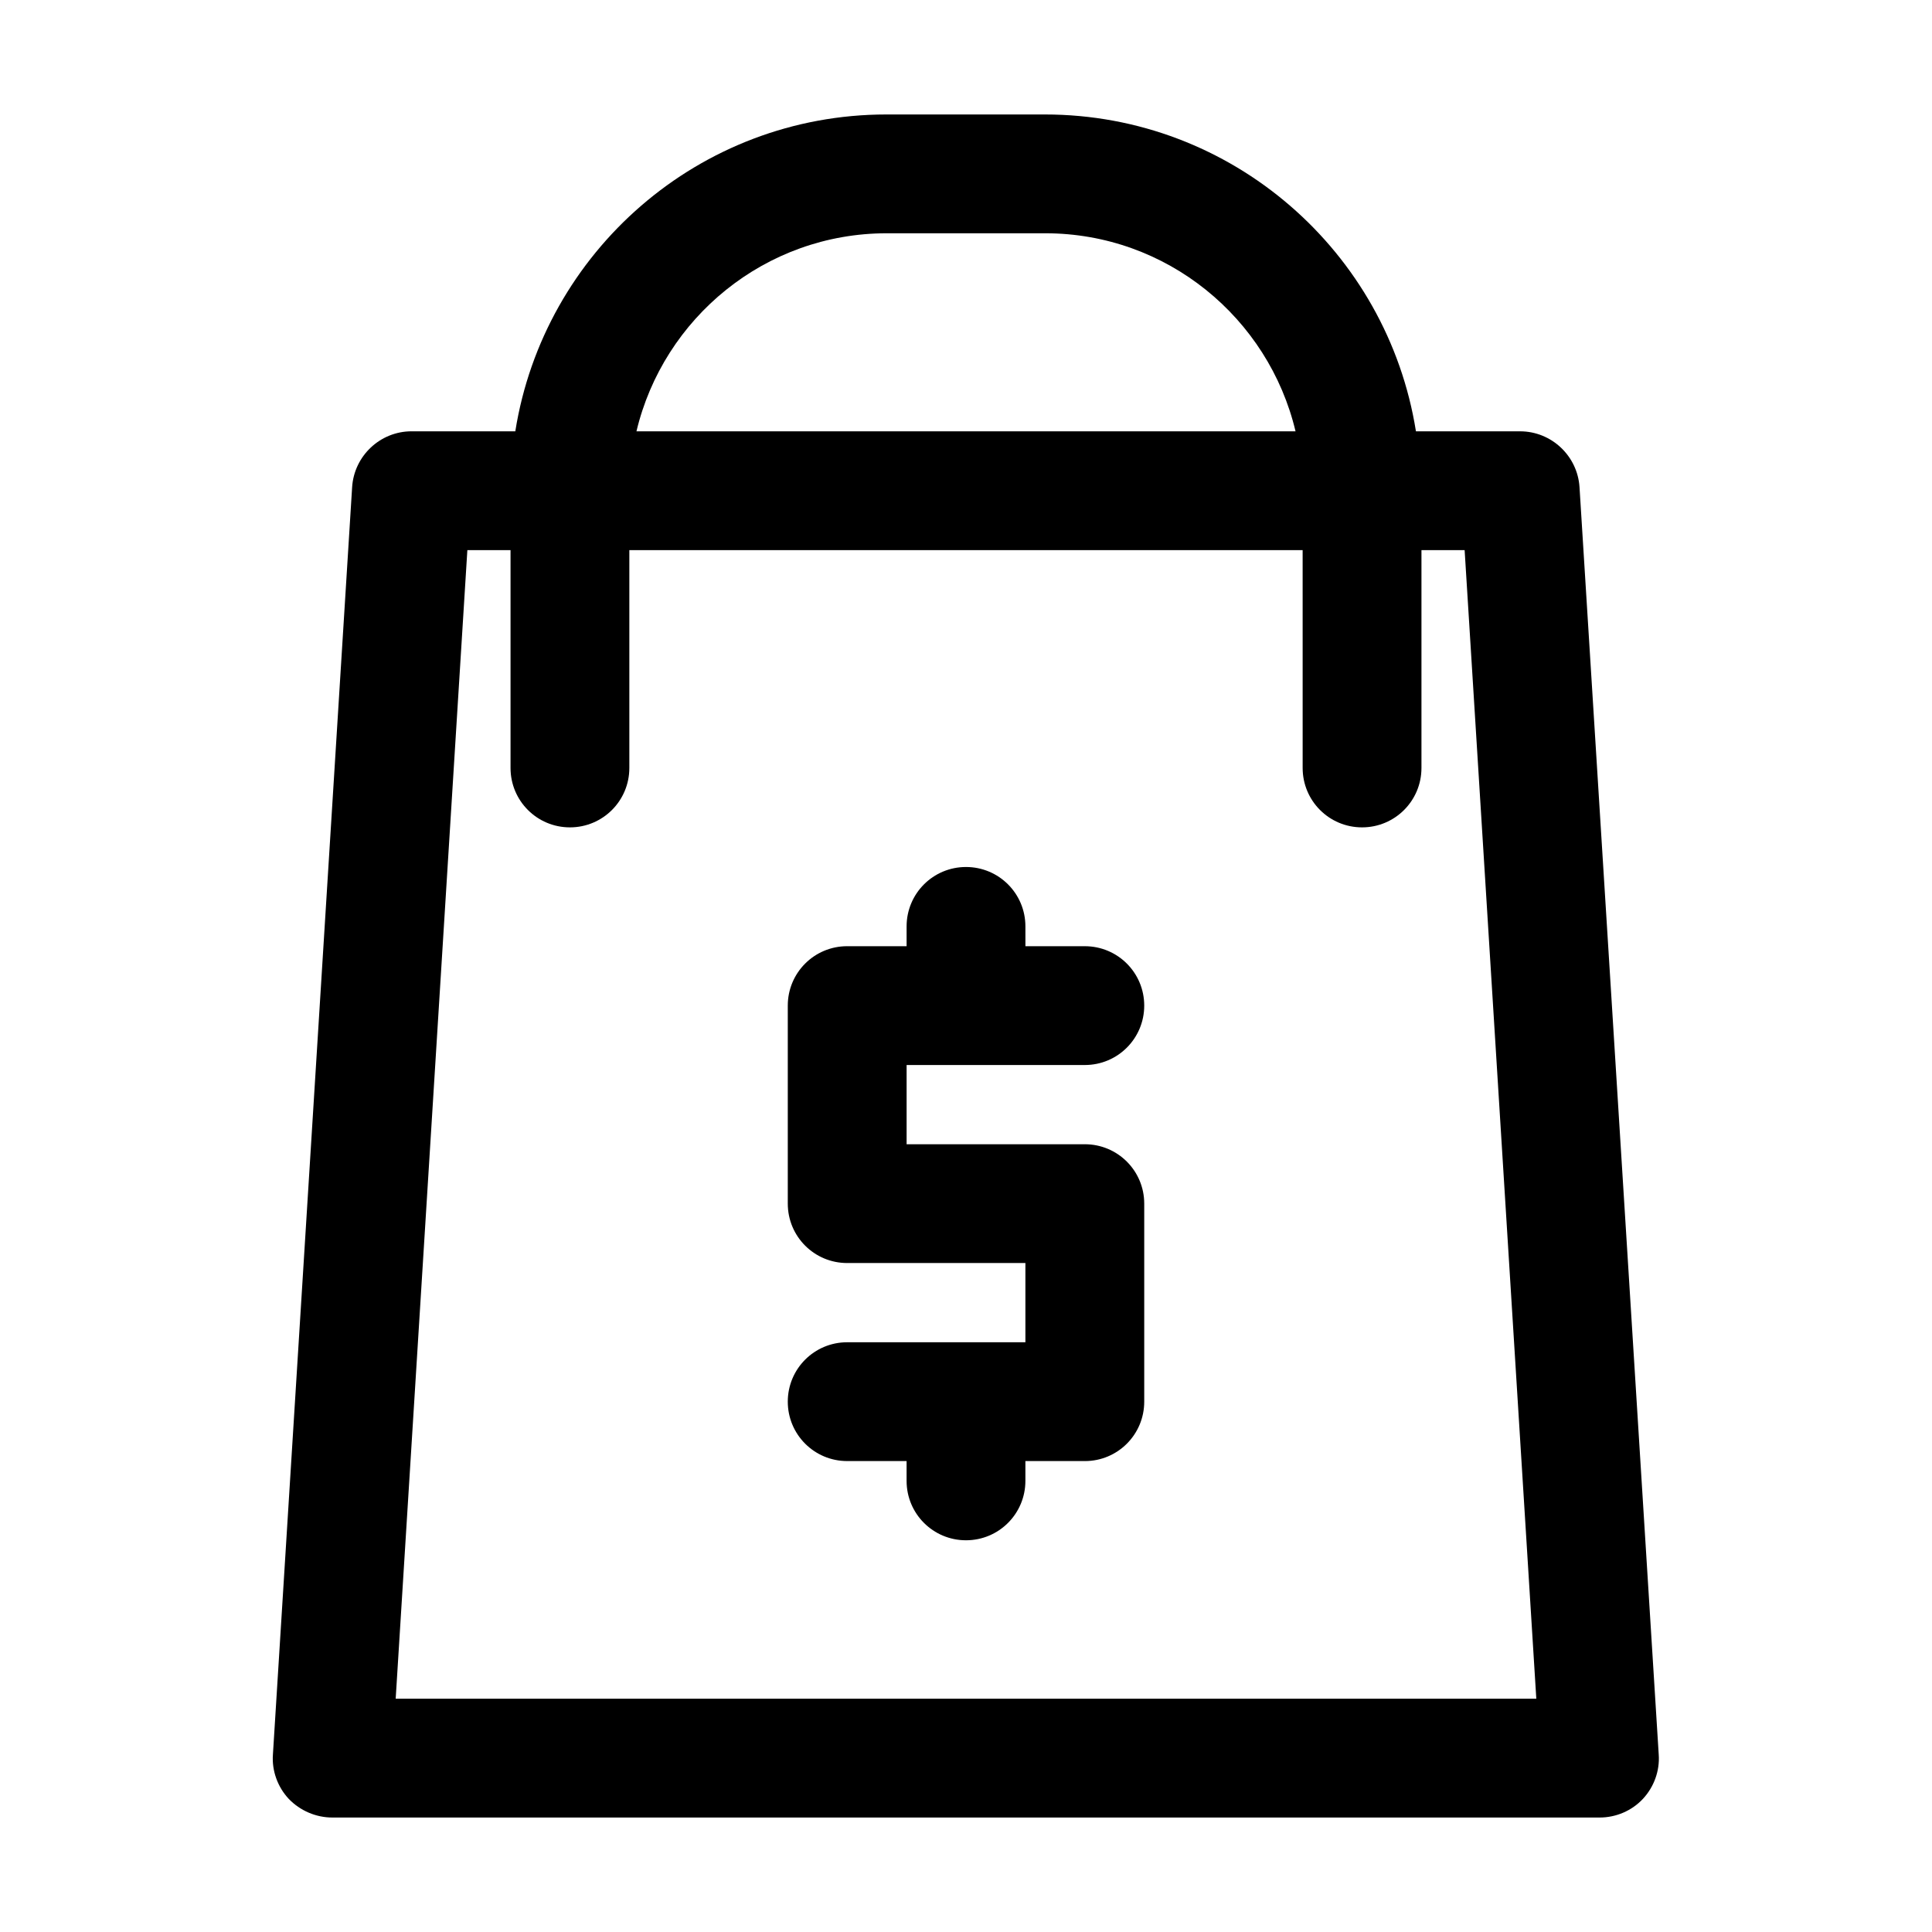
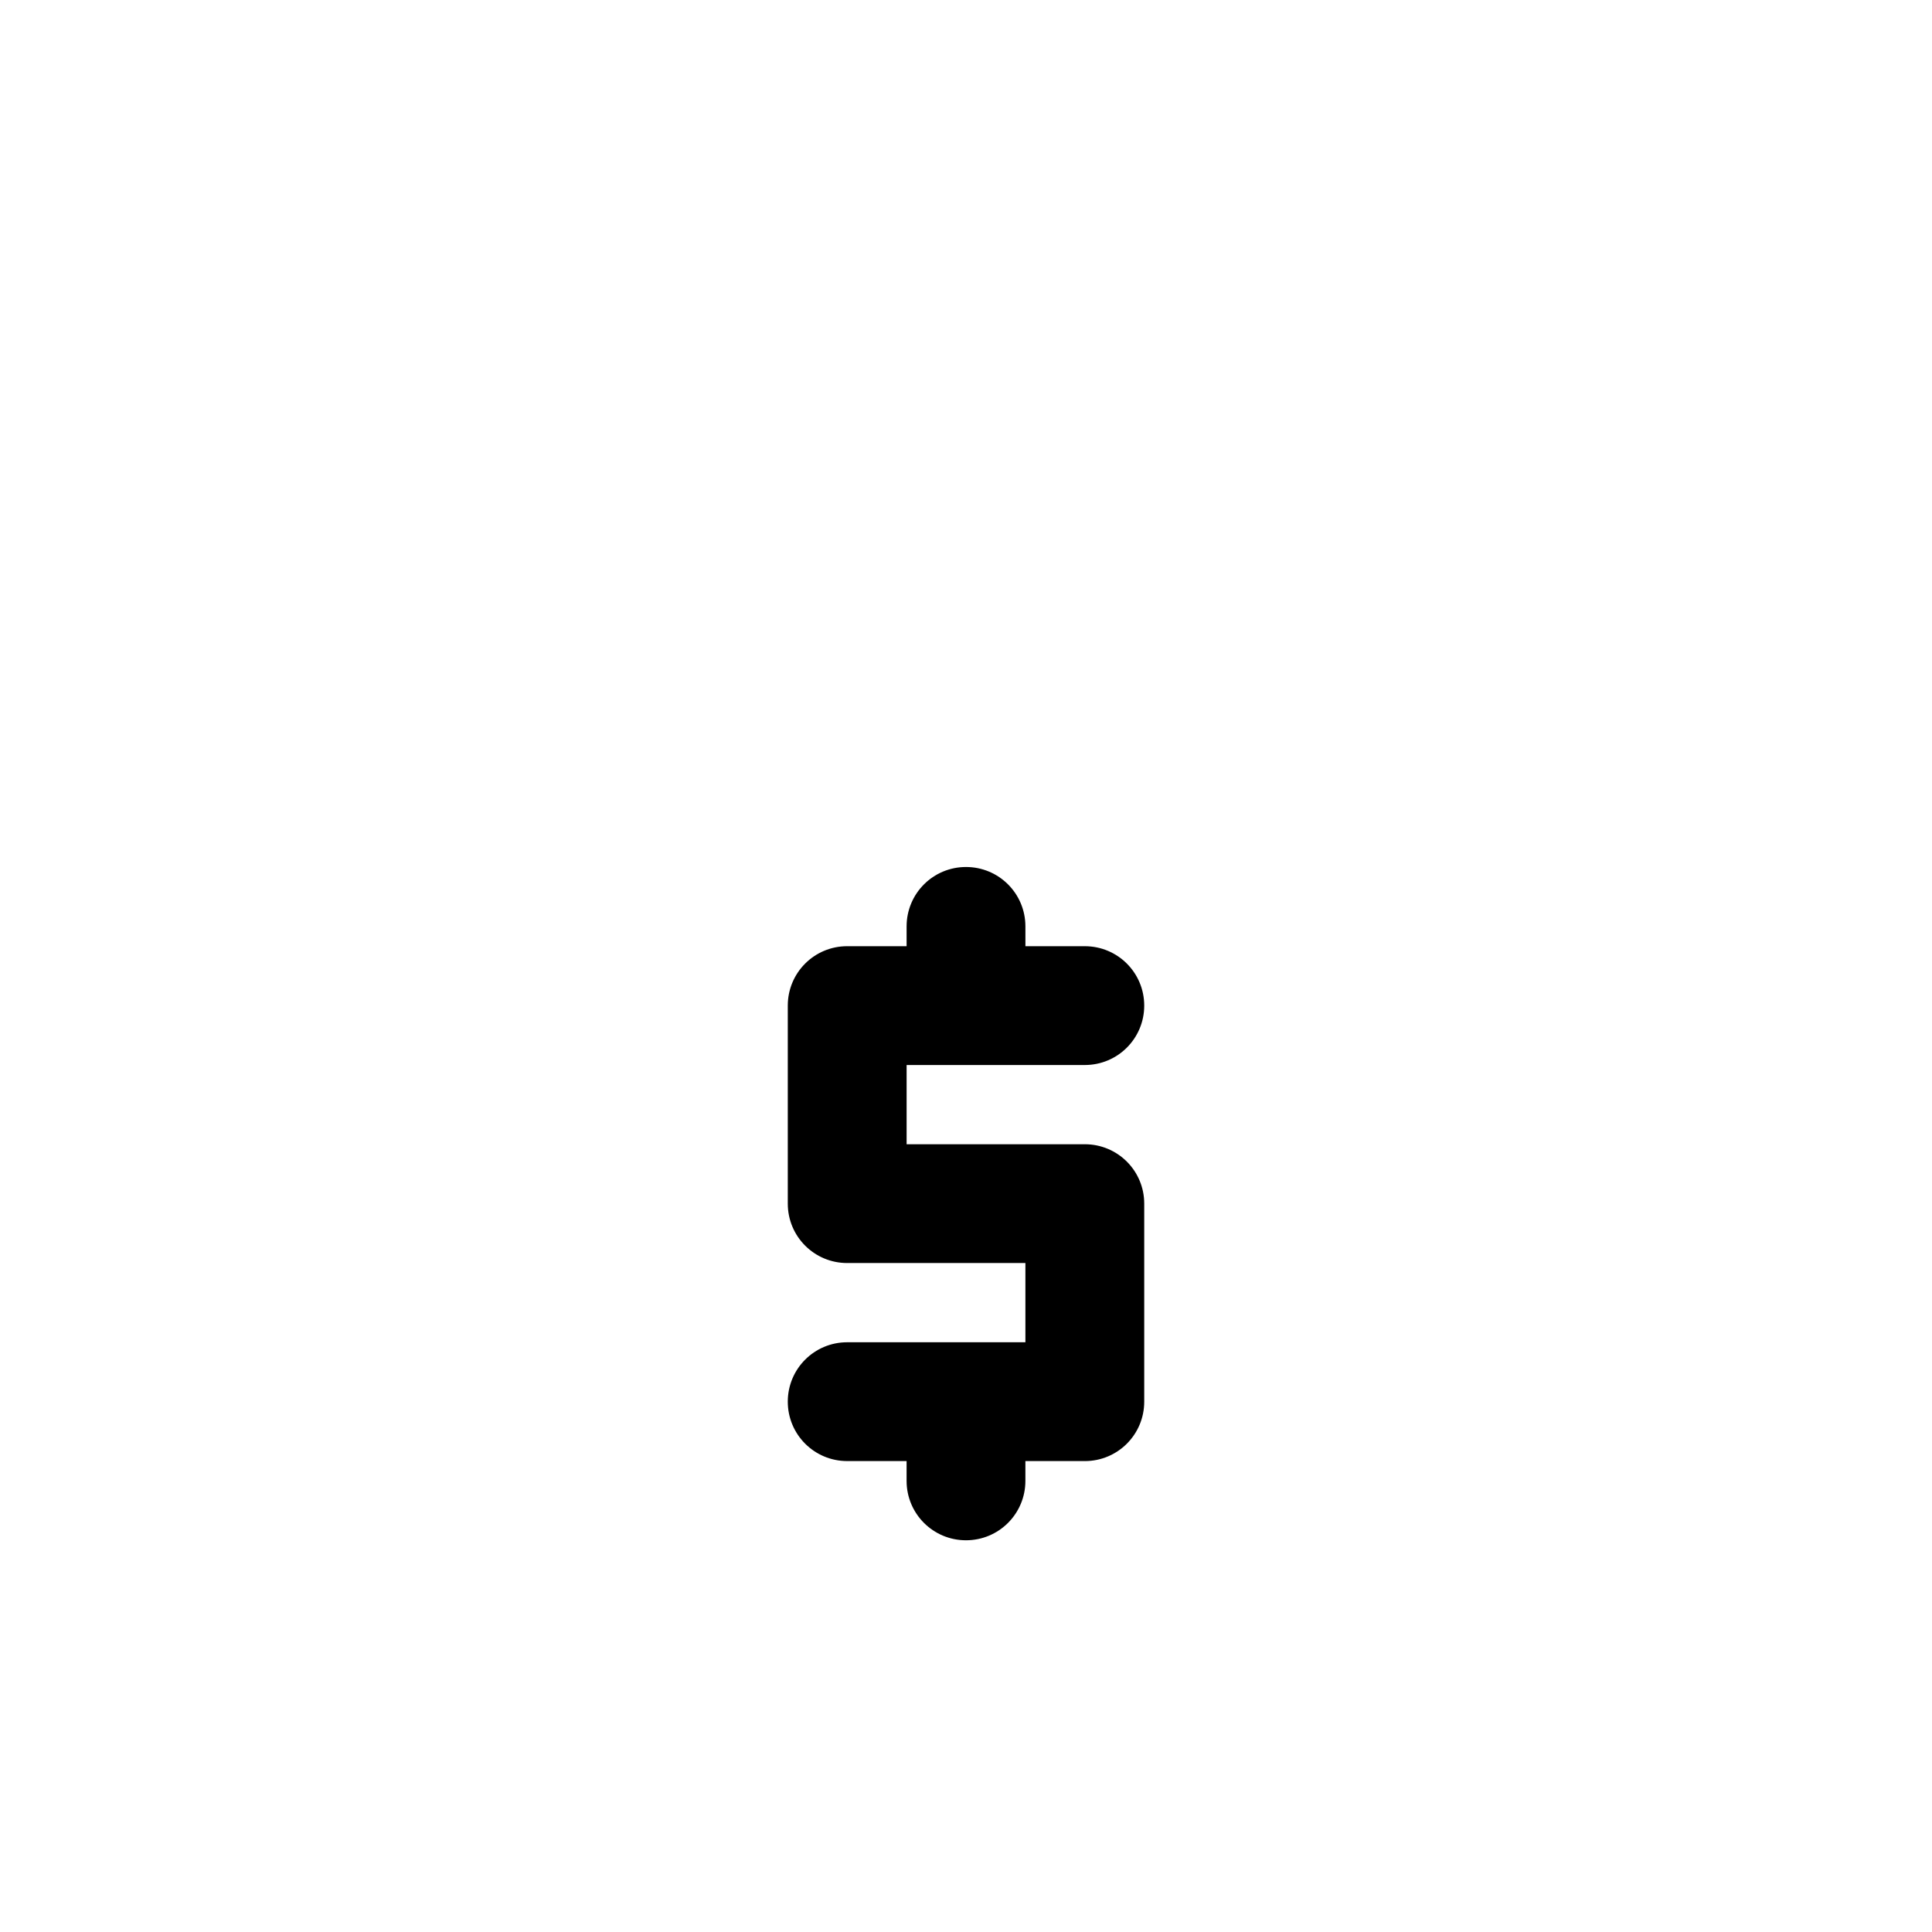
<svg xmlns="http://www.w3.org/2000/svg" fill="#000000" width="800px" height="800px" version="1.1" viewBox="144 144 512 512">
  <g>
    <path d="m431.49 426.24c8.711 0 15.742-7.031 15.742-15.742 0-8.711-7.031-15.742-15.742-15.742h-15.742l-0.004-5.25c0-8.711-7.031-15.742-15.742-15.742s-15.742 7.031-15.742 15.742v5.246h-15.746c-8.711 0-15.742 7.031-15.742 15.742v52.48c0 8.711 7.031 15.742 15.742 15.742h47.23v20.992l-47.23 0.004c-8.711 0-15.742 7.031-15.742 15.742s7.031 15.742 15.742 15.742h15.742v5.25c0 8.711 7.031 15.742 15.742 15.742 8.711 0 15.742-7.031 15.742-15.742v-5.246h15.75c8.711 0 15.742-7.031 15.742-15.742v-52.48c0-8.711-7.031-15.742-15.742-15.742h-47.23v-20.992z" />
-     <path d="m579.38 620.73c2.938-3.148 4.512-7.453 4.199-11.754l-20.992-335.87c-0.523-8.293-7.453-14.801-15.742-14.801h-27.605c-7.559-47.547-48.703-83.969-98.348-83.969h-41.984c-49.645 0-90.789 36.422-98.348 83.969l-27.5-0.004c-8.293 0-15.219 6.508-15.742 14.801l-20.992 335.87c-0.316 4.305 1.258 8.605 4.199 11.754 3.039 3.152 7.238 4.938 11.543 4.938h335.87c4.305 0 8.504-1.785 11.441-4.934zm-200.37-414.91h41.984c32.223 0 59.199 22.461 66.336 52.48h-174.66c7.137-30.016 34.113-52.48 66.336-52.48zm-130.15 388.36 18.996-304.39h11.441v57.73c0 8.711 7.031 15.742 15.742 15.742 8.711 0 15.742-7.031 15.742-15.742v-57.727h178.43l0.004 57.727c0 8.711 7.031 15.742 15.742 15.742 8.711 0 15.742-7.031 15.742-15.742v-57.727h11.441l18.996 304.39z" />
  </g>
</svg>